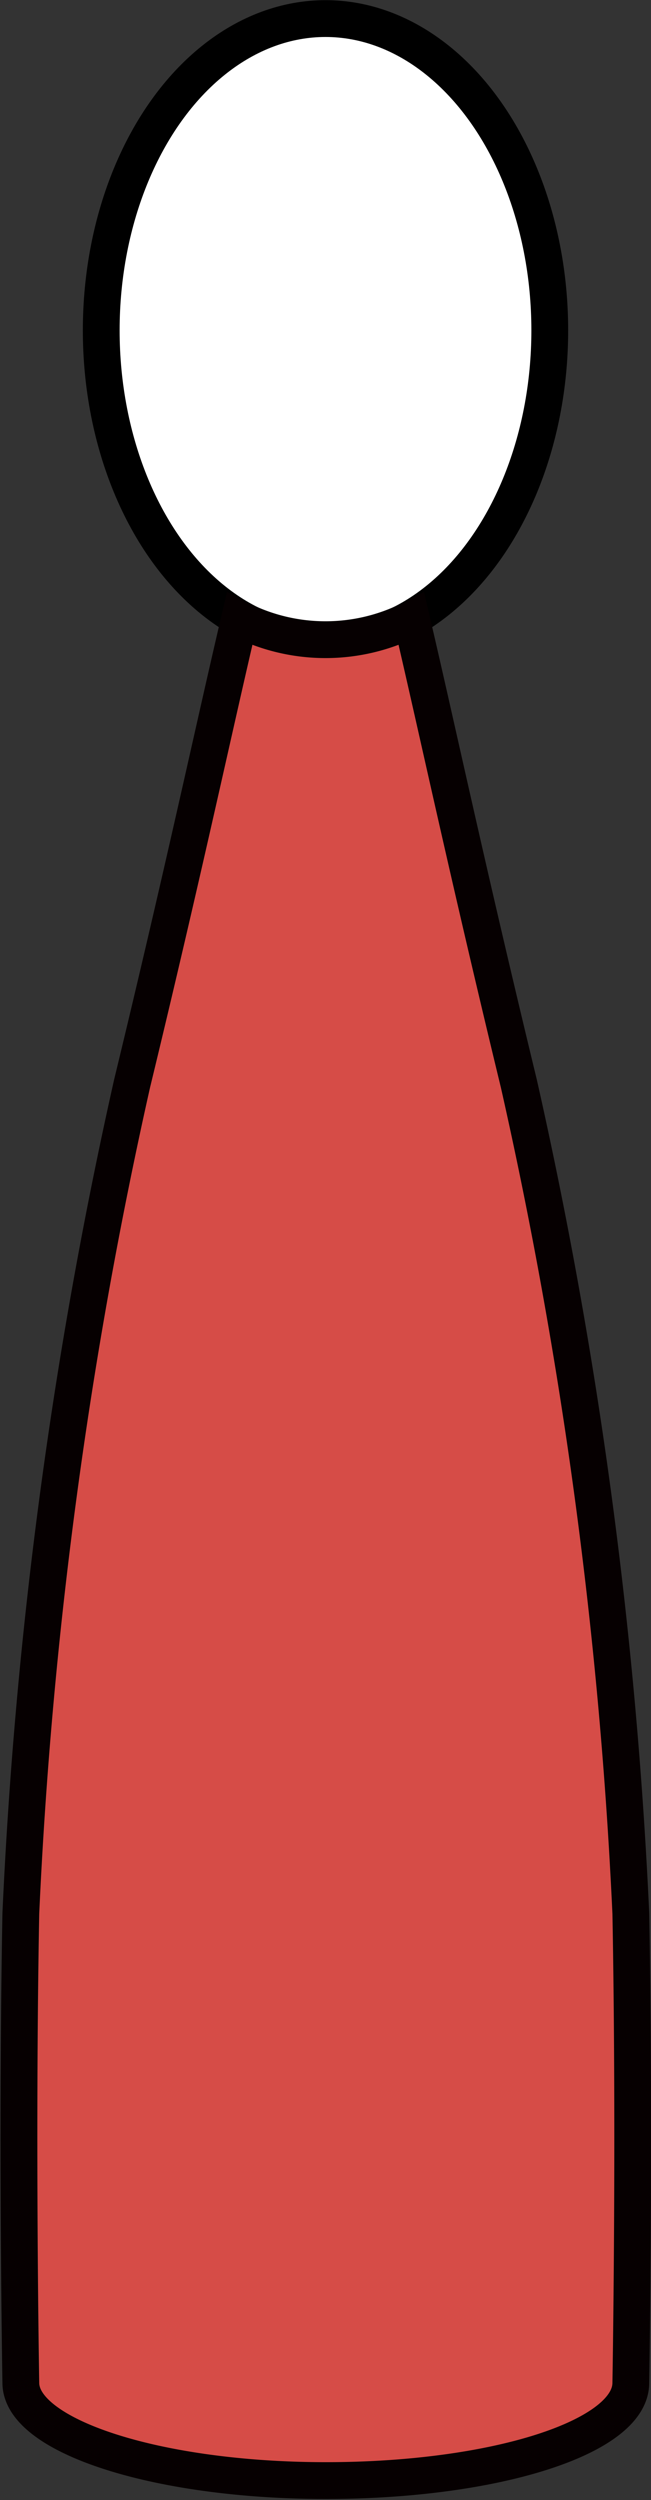
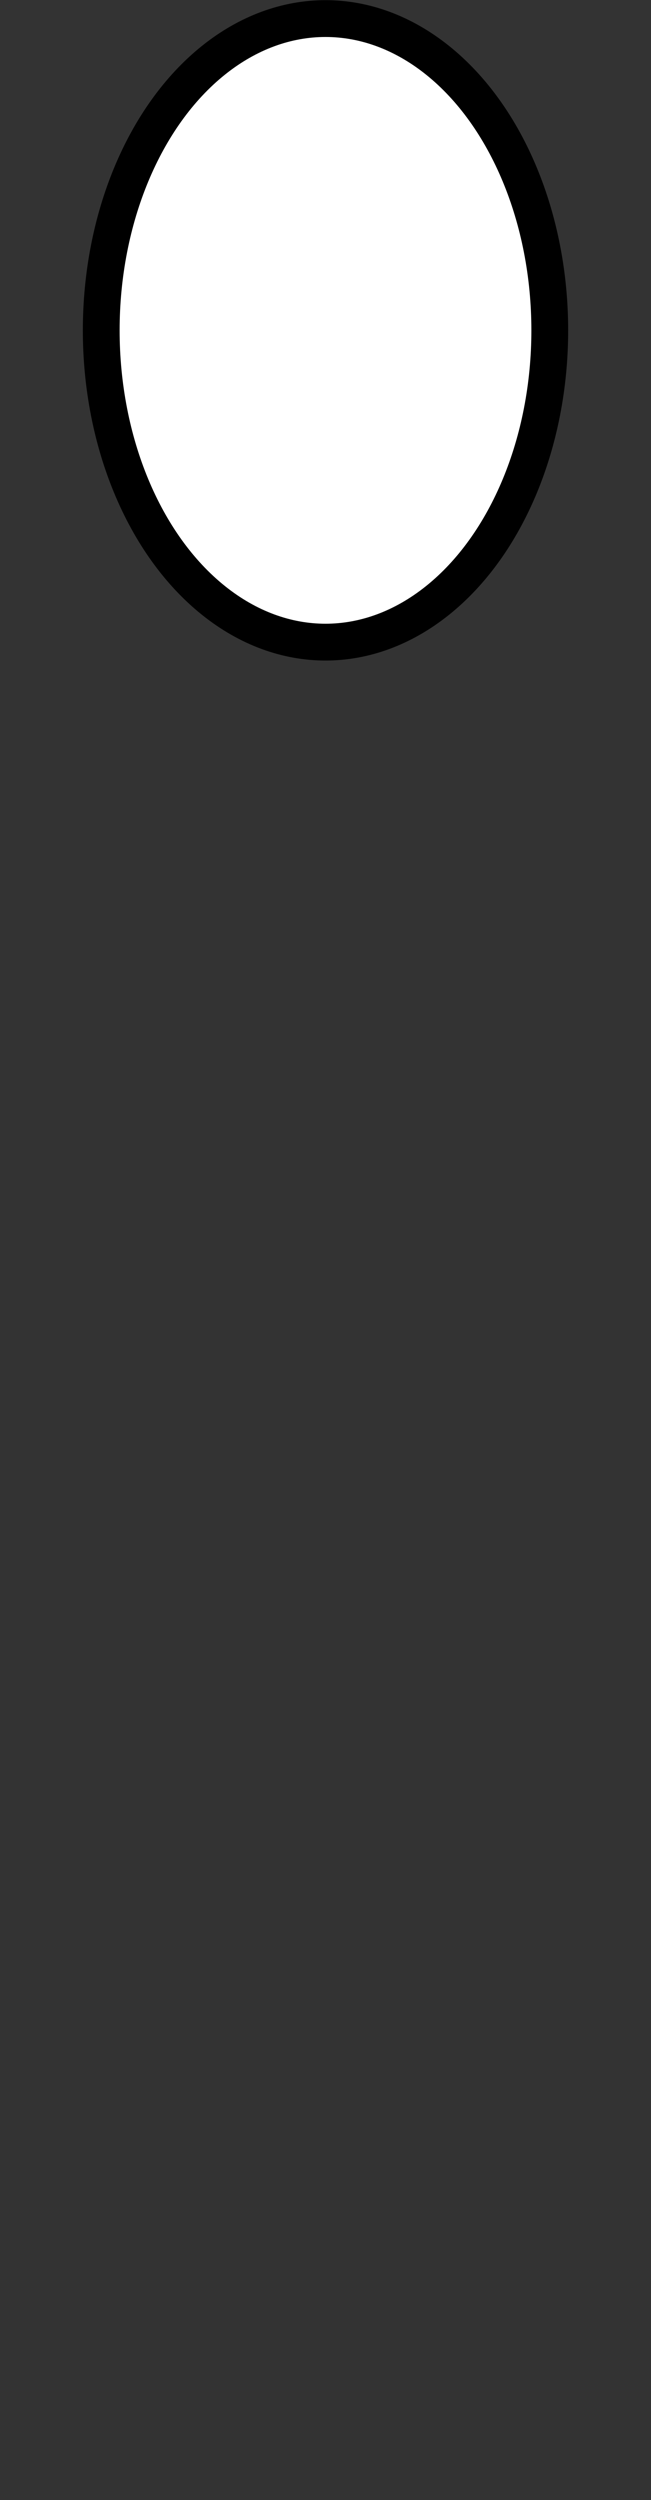
<svg xmlns="http://www.w3.org/2000/svg" width="20" height="76.74" viewBox="0 0 20 76.74">
  <rect x="0" y="0" width="20" height="76.74" fill="#333333" stroke="none" />
  <defs>
    <style>.cls-1{fill:#fff;stroke:#000;}.cls-1,.cls-2{stroke-miterlimit:10;stroke-width:1.13px;}.cls-2{fill:#d64c47;stroke:#060001;}</style>
  </defs>
  <title>アセット 18</title>
  <g id="レイヤー_2" data-name="レイヤー 2">
    <g id="top">
      <ellipse class="cls-1" cx="10" cy="10.14" rx="6.89" ry="9.57" />
-       <path class="cls-2" d="M12.64,19c.79,3.37,1.71,7.7,3.3,14.26a146.37,146.37,0,0,1,3.44,25.47c.13,7,0,14.41,0,14.41h0c0,1.68-4.2,3-9.37,3s-9.37-1.36-9.37-3h0s-.13-7.4,0-14.41A146.37,146.37,0,0,1,4.06,33.25C5.65,26.69,6.57,22.36,7.36,19A5.81,5.81,0,0,0,12.64,19Z" />
    </g>
  </g>
</svg>